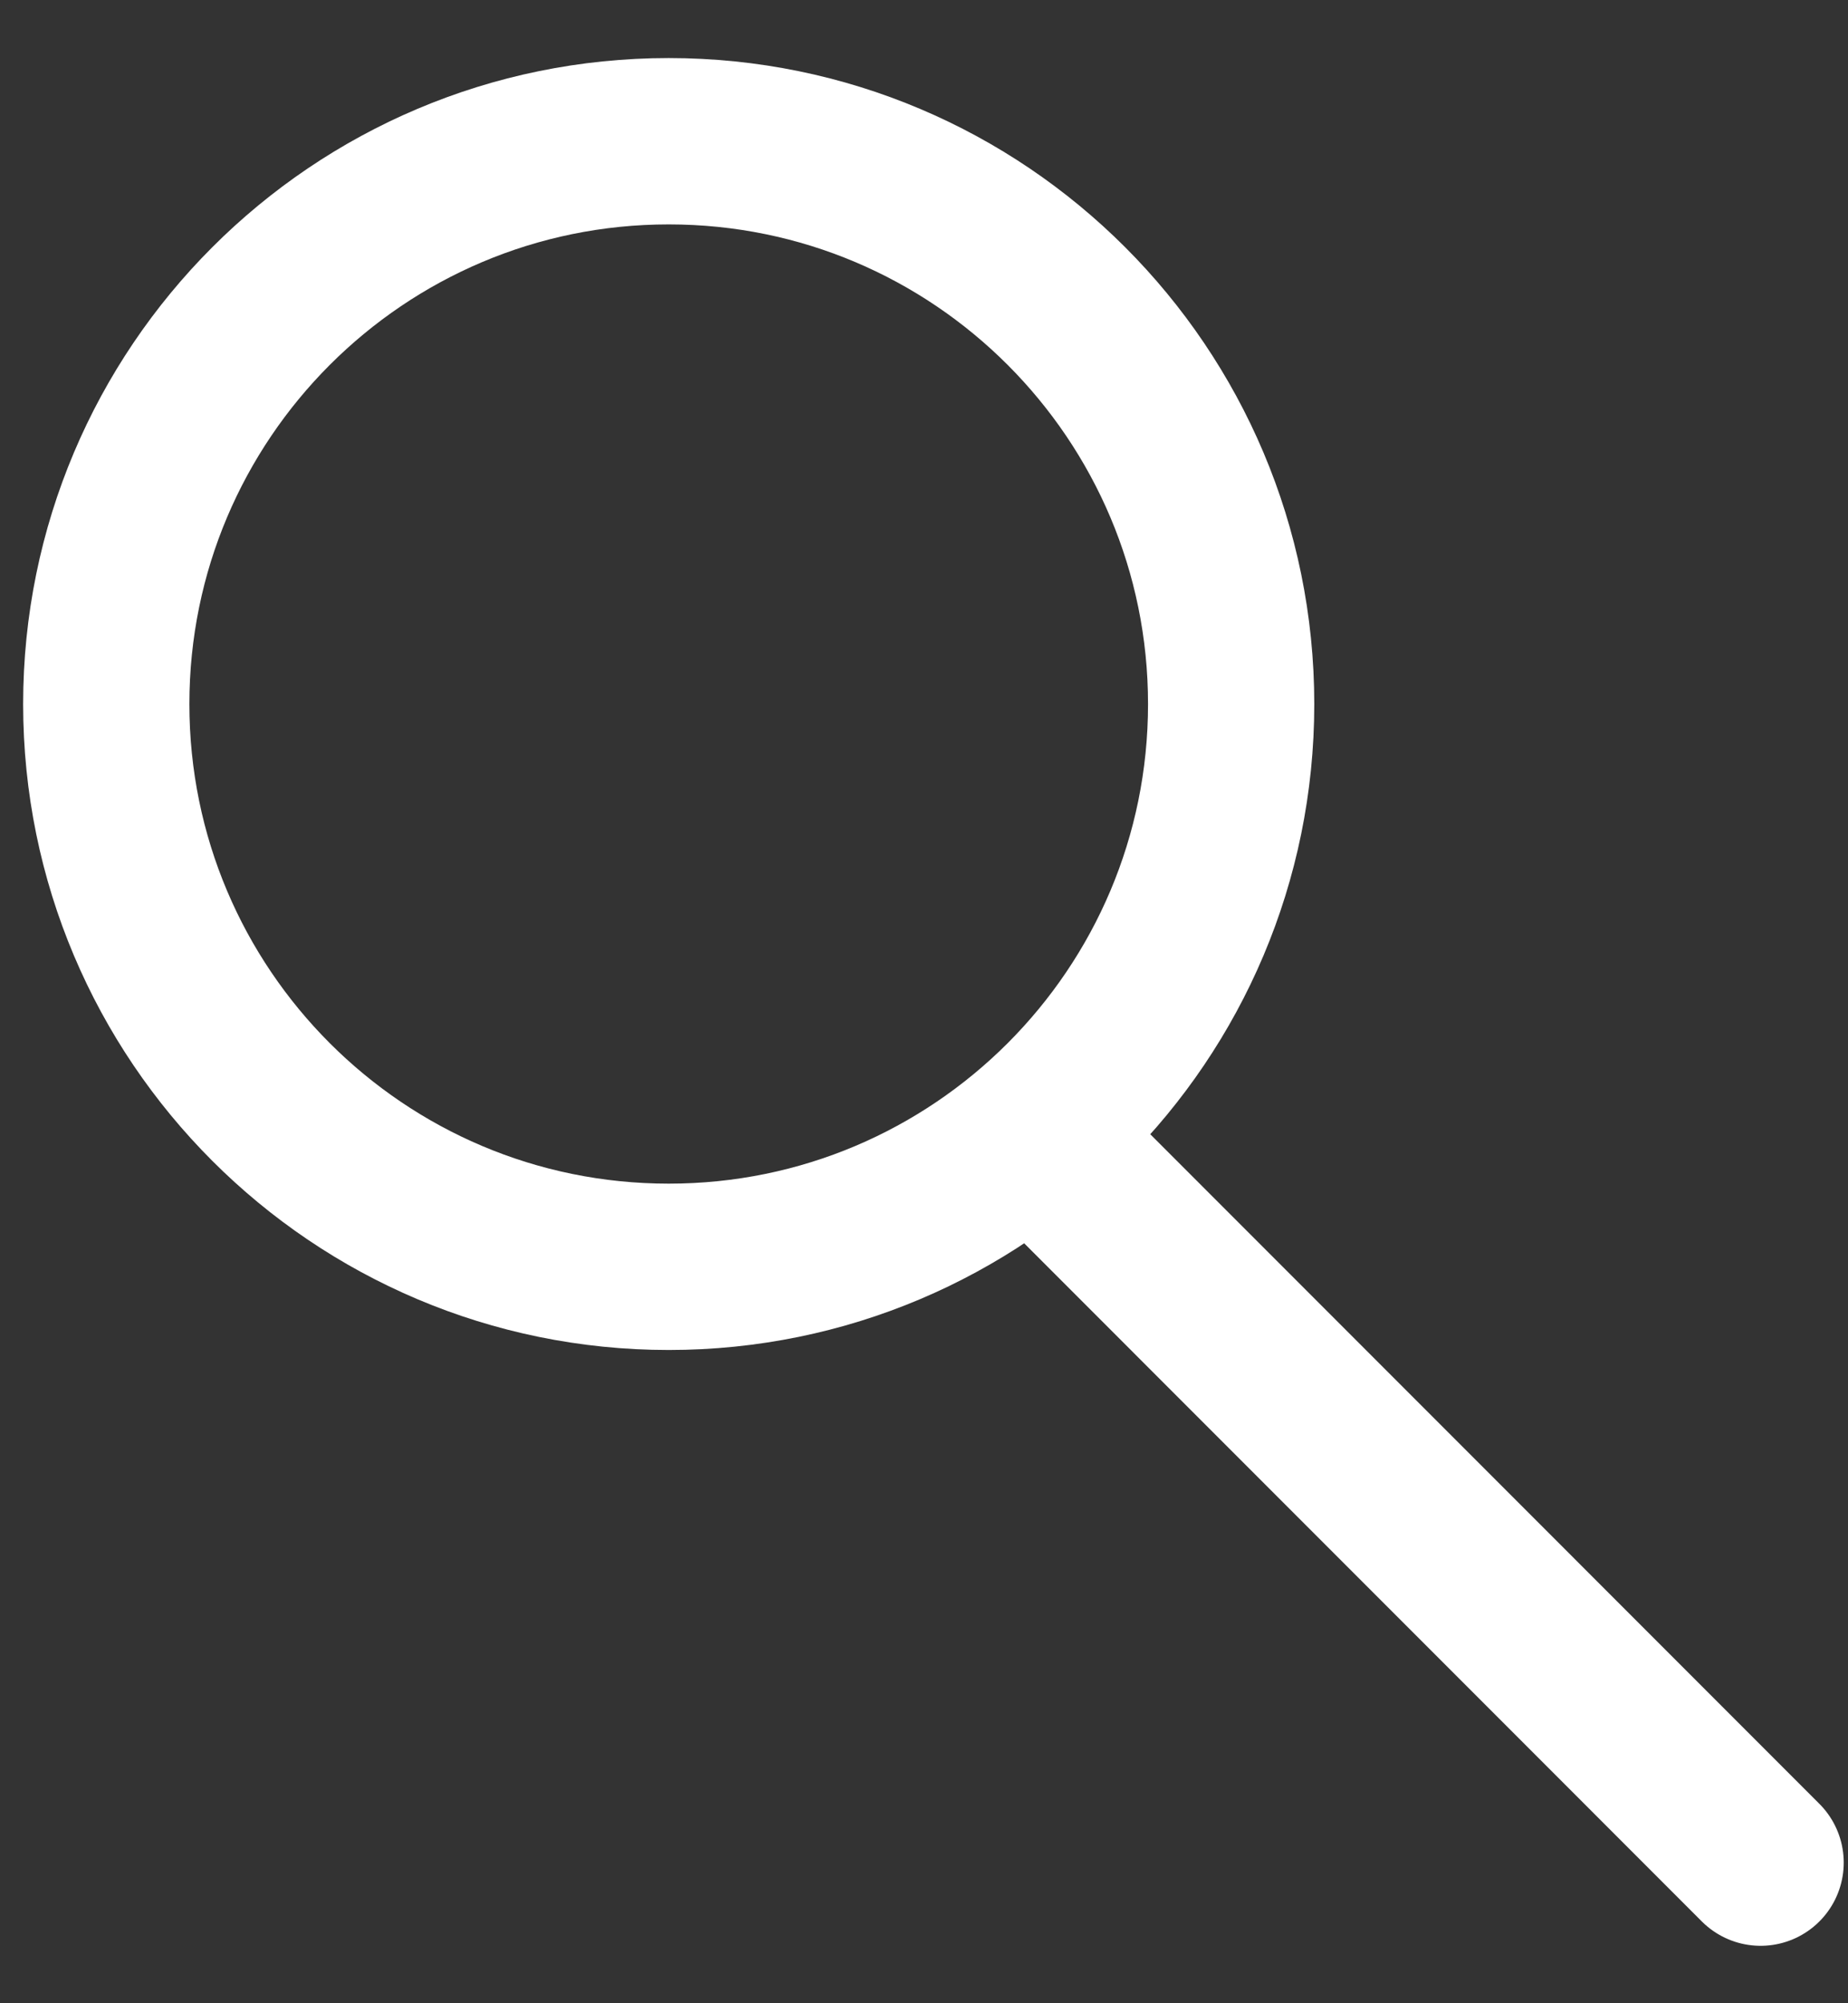
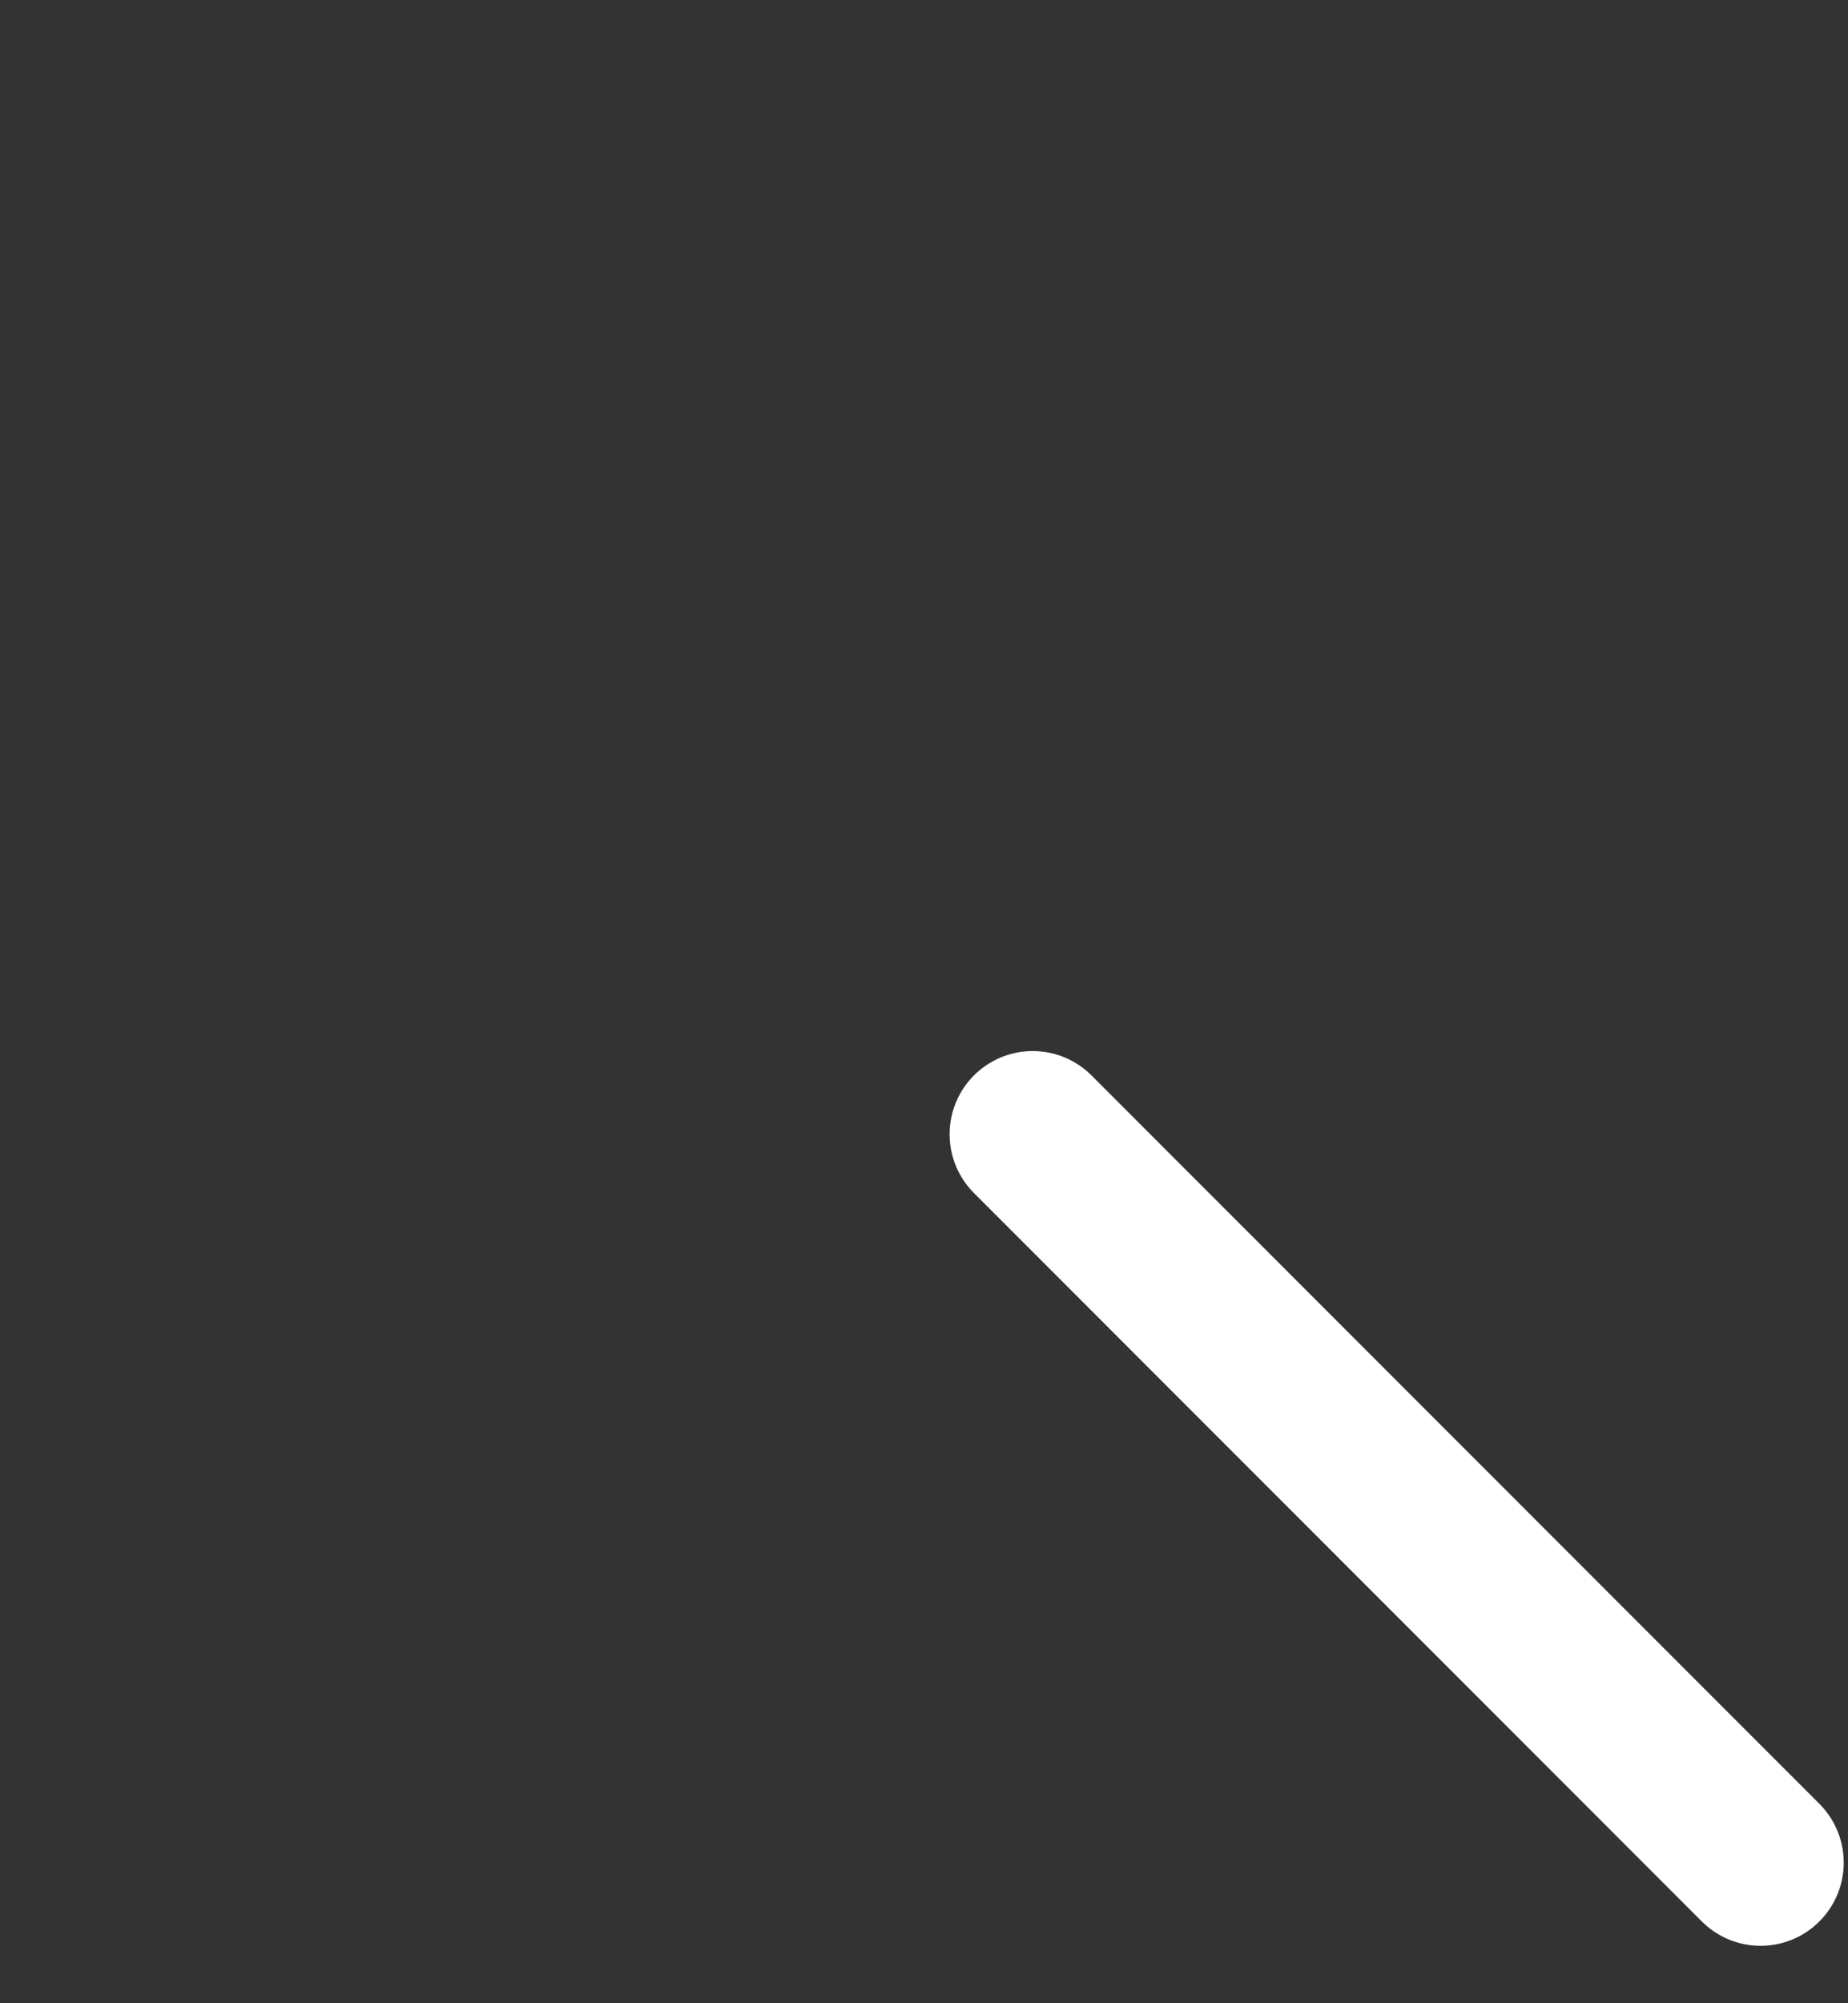
<svg xmlns="http://www.w3.org/2000/svg" width="24" height="26" viewBox="0 0 24 26" fill="none">
  <rect x="0" y="0" width="24" height="26" fill="#333333" stroke="none" />
-   <path d="M8.685 16.442C12.719 16.442 15.989 13.172 15.989 9.138C15.989 5.104 12.719 1.833 8.685 1.833C4.651 1.833 1.38 5.104 1.38 9.138C1.38 13.172 4.651 16.442 8.685 16.442Z" stroke="white" stroke-width="2.159" stroke-miterlimit="10" stroke-linecap="round" />
  <path d="M13.412 14.721L22.865 24.175" stroke="white" stroke-width="2.159" stroke-miterlimit="10" stroke-linecap="round" />
</svg>